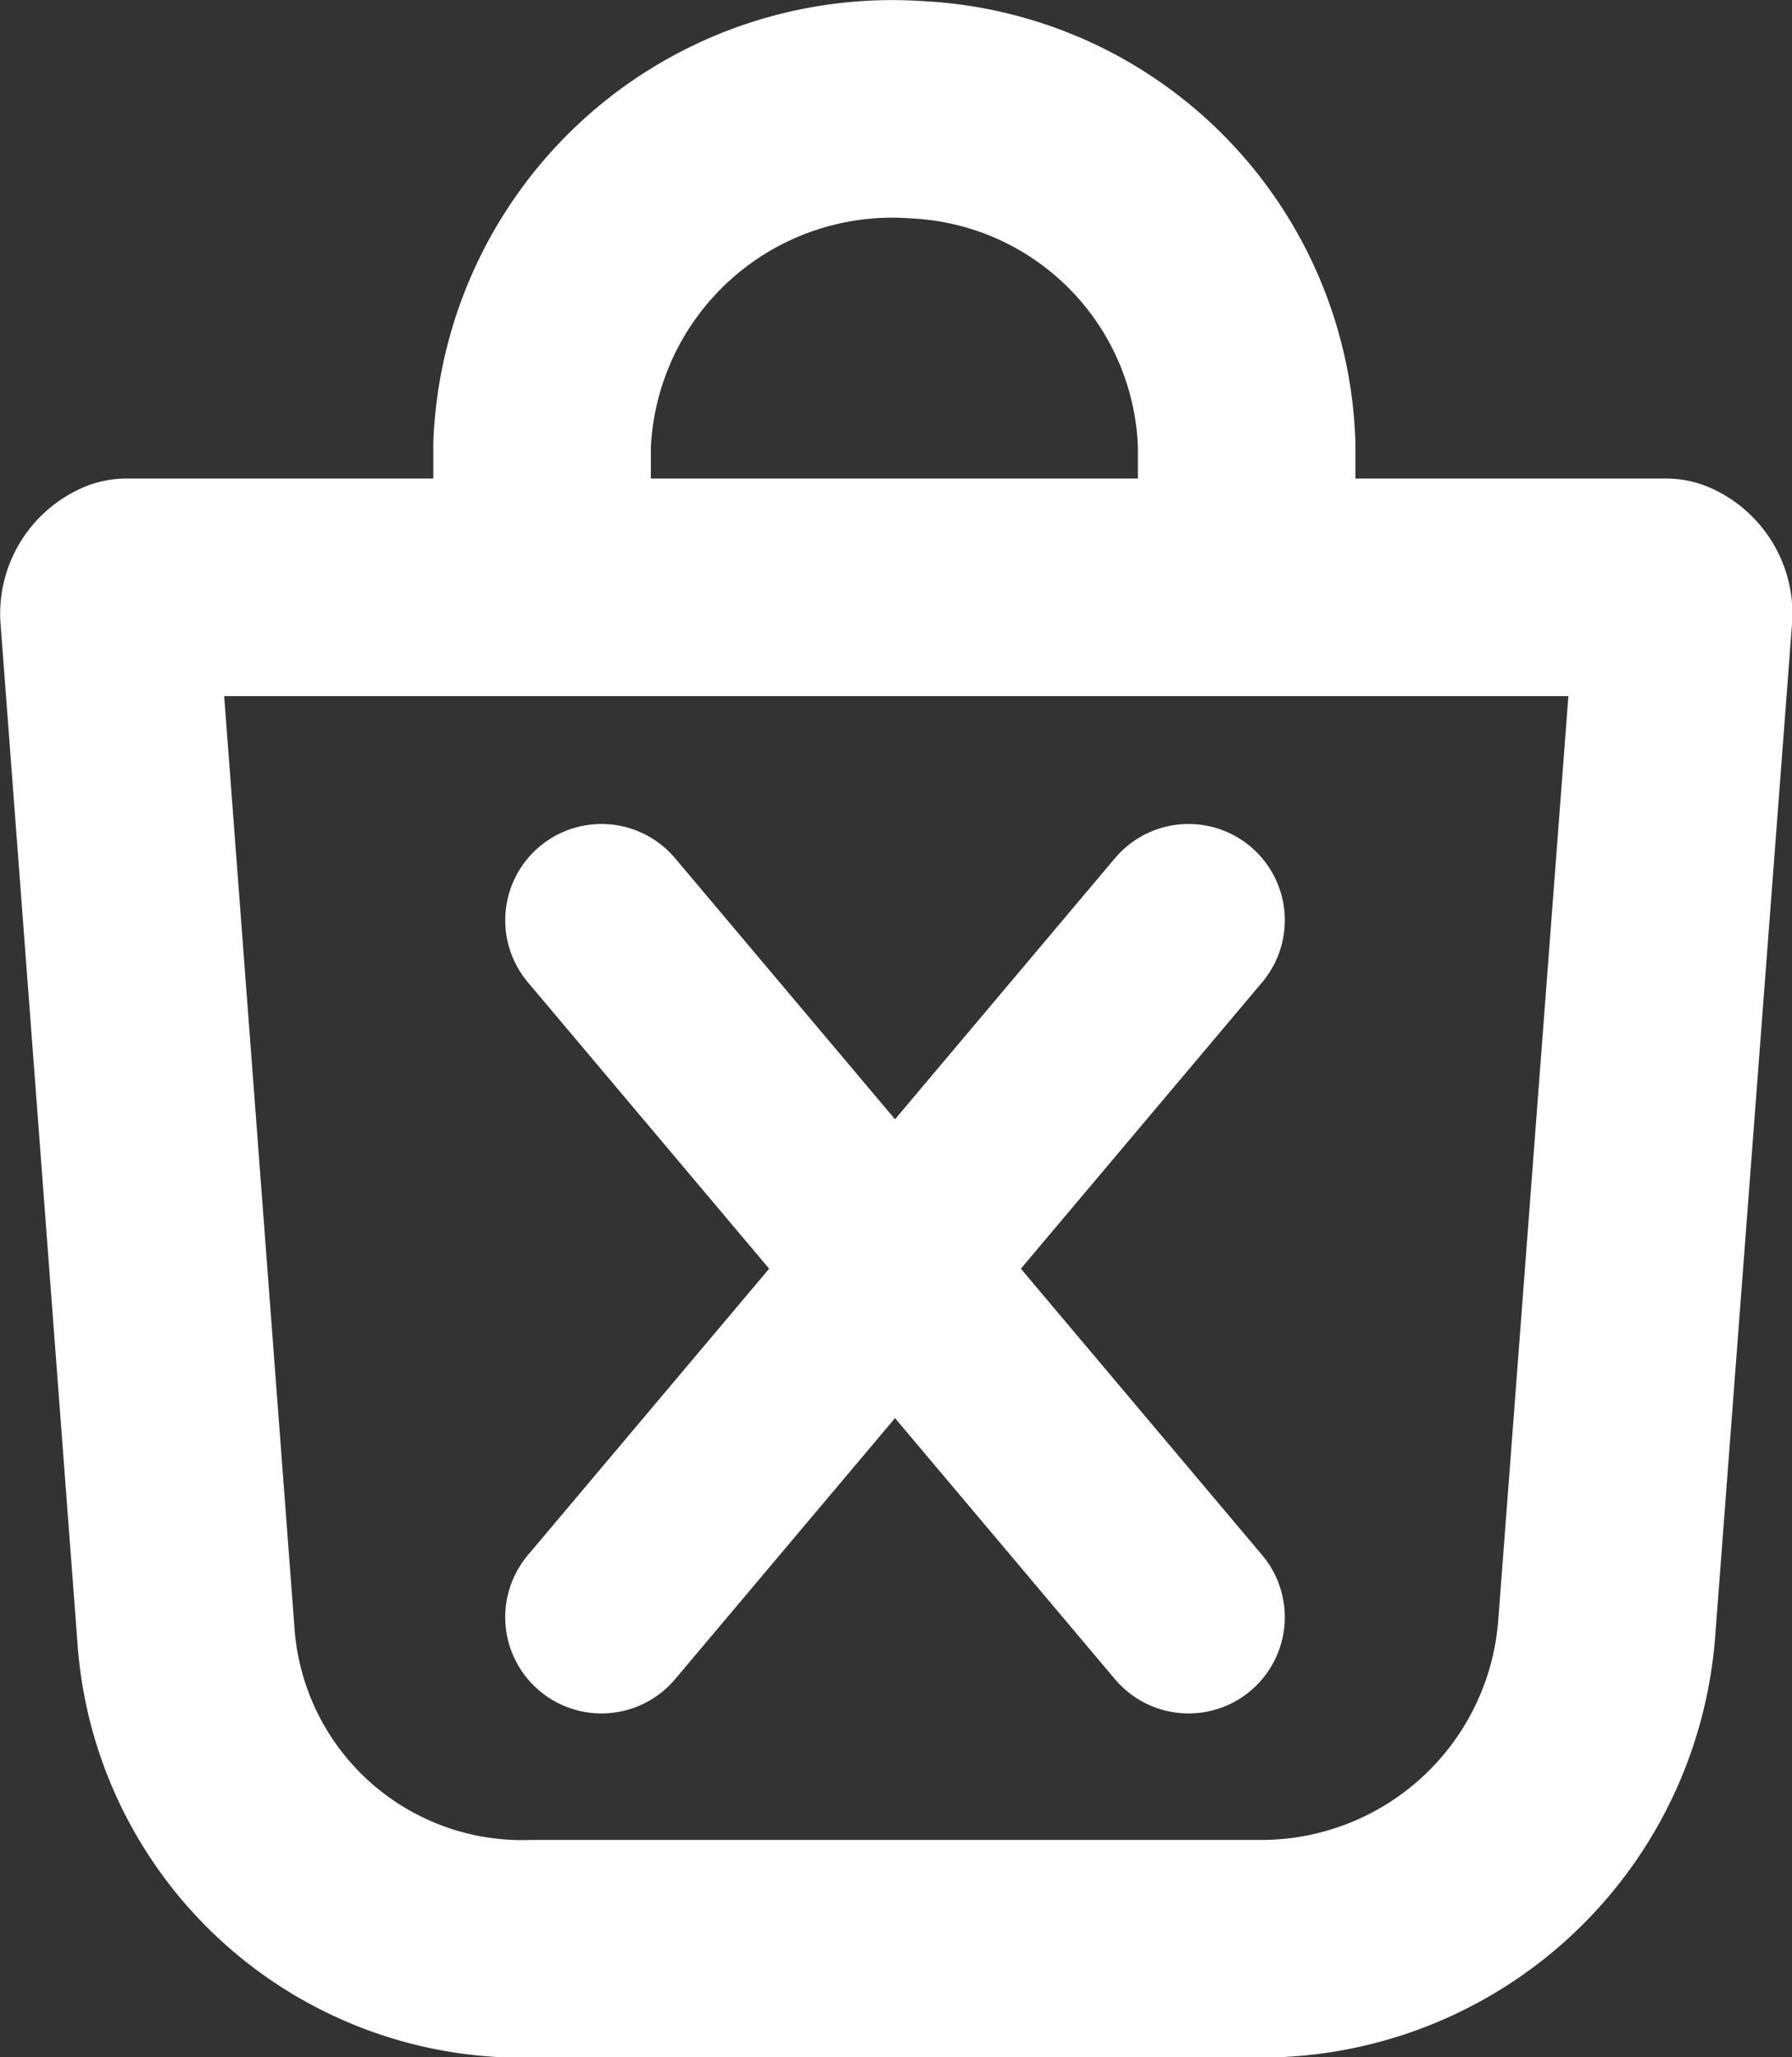
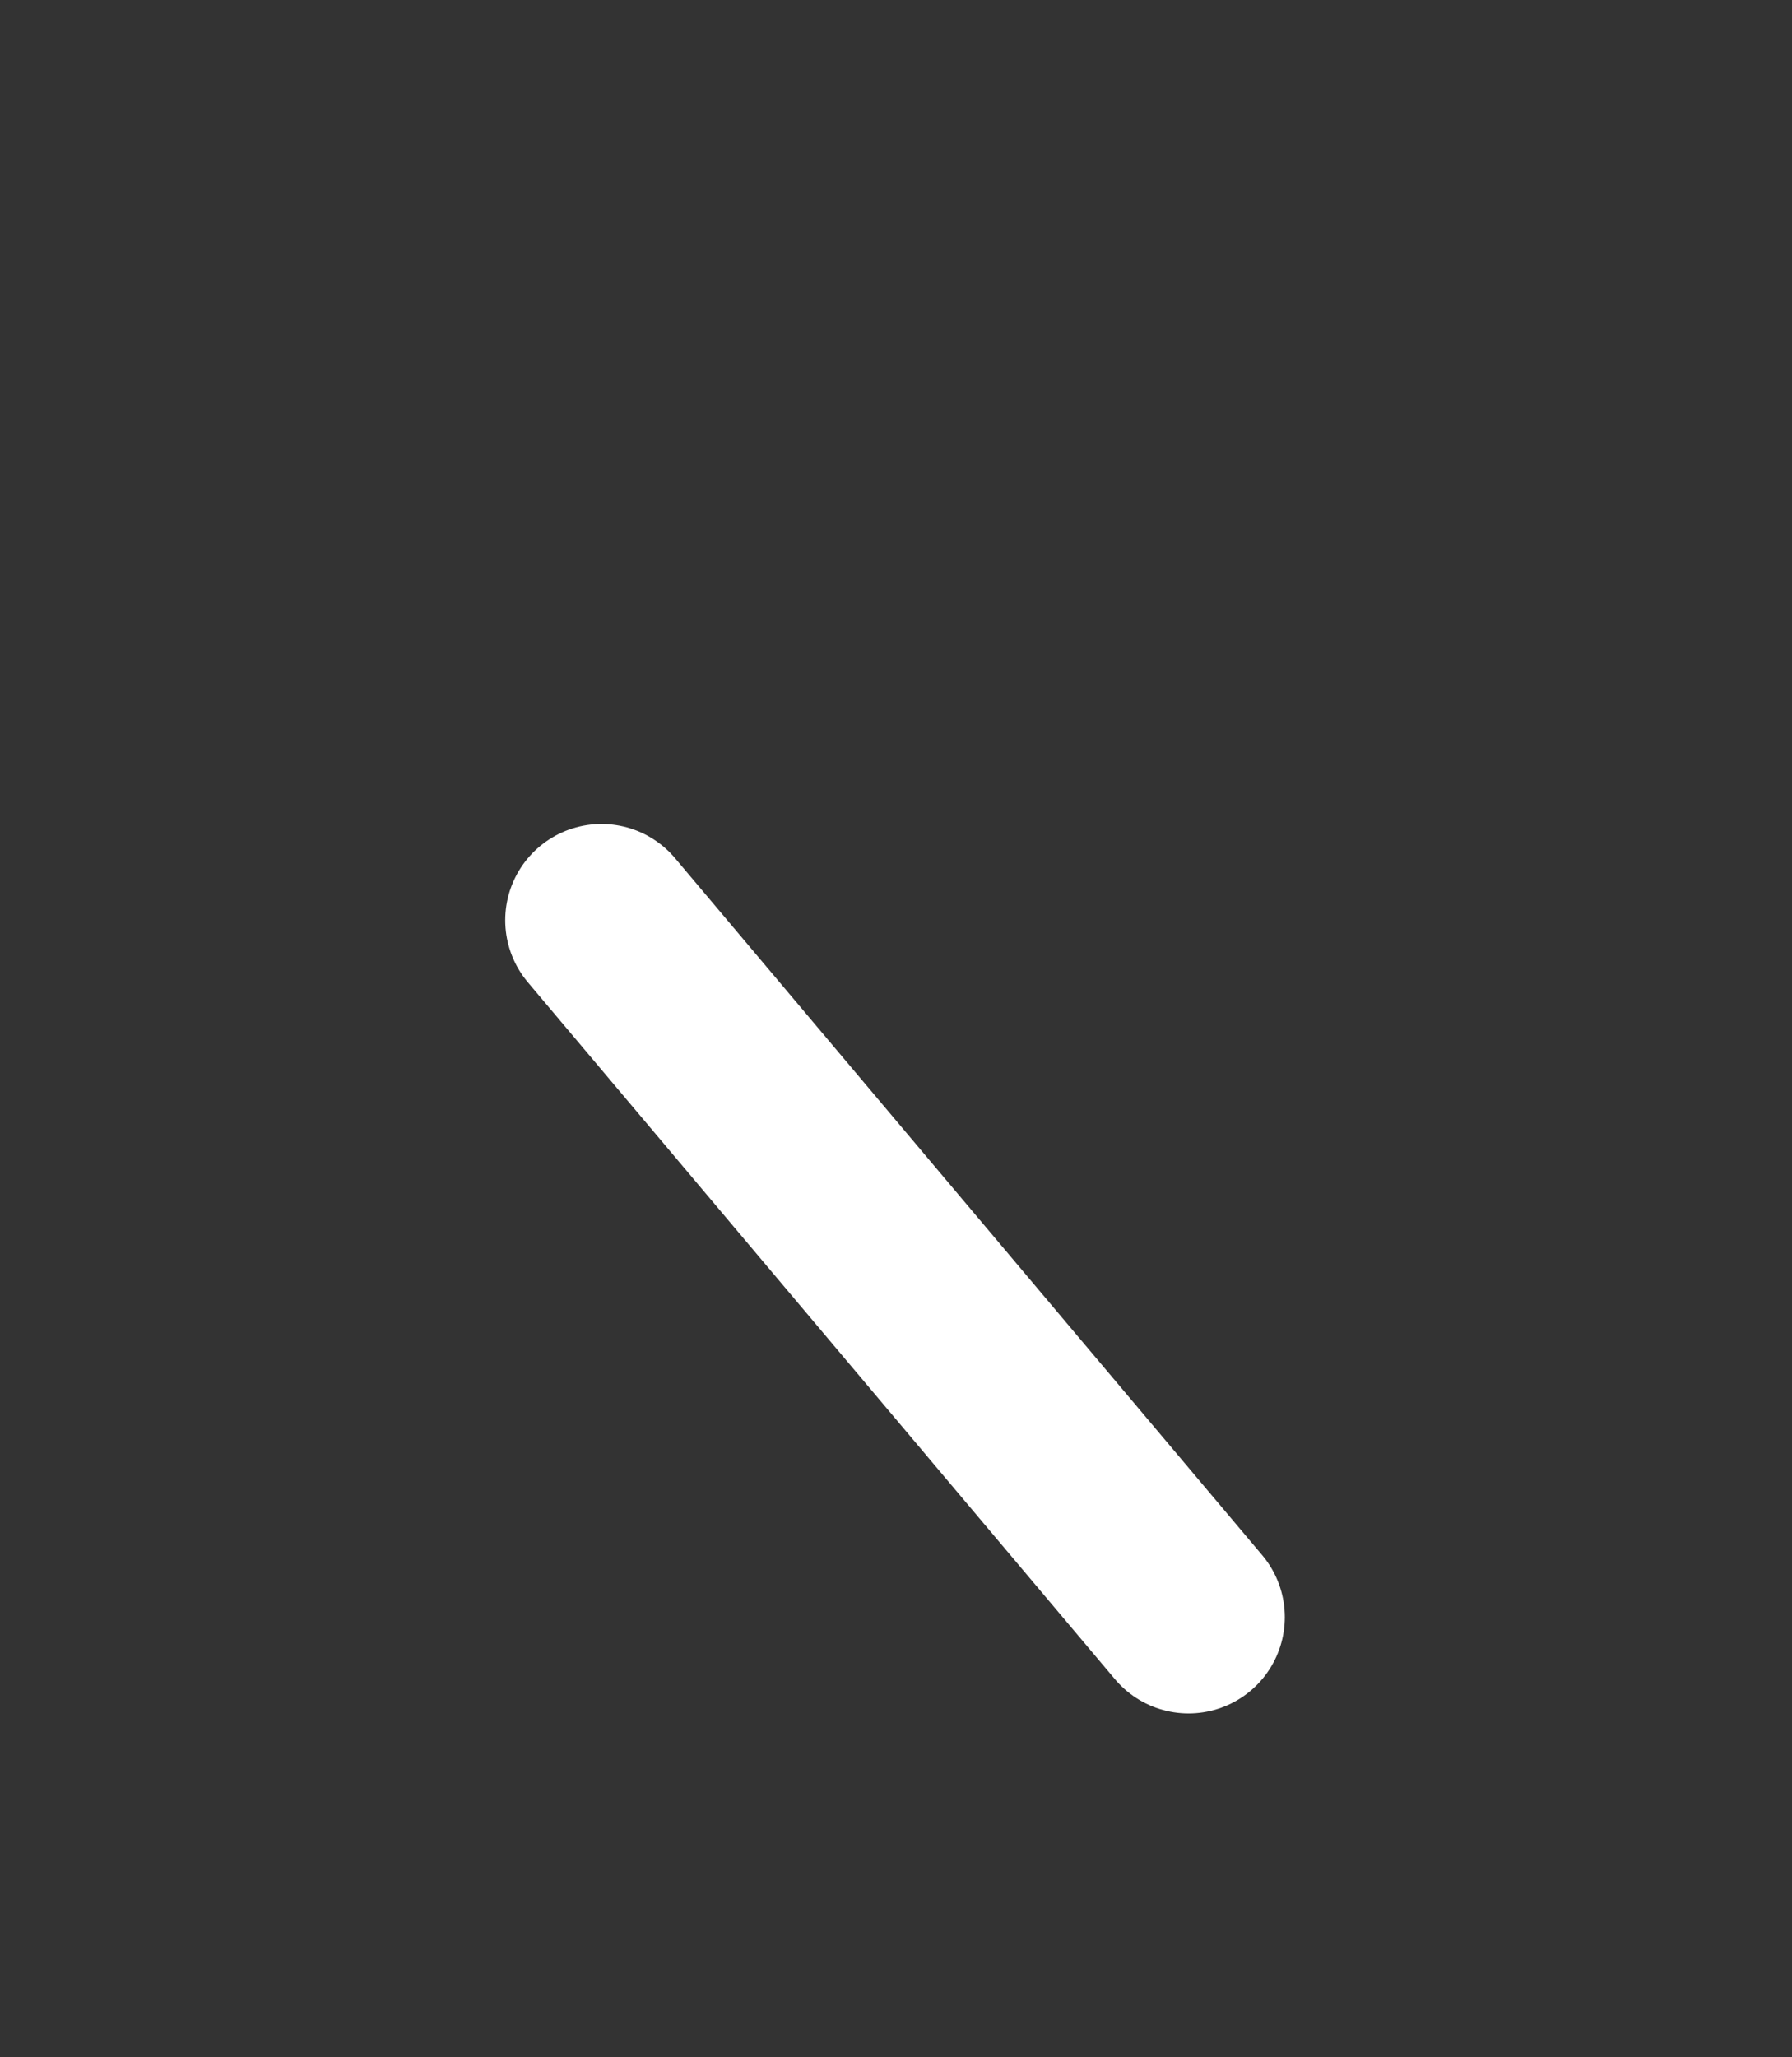
<svg xmlns="http://www.w3.org/2000/svg" xmlns:ns1="http://sodipodi.sourceforge.net/DTD/sodipodi-0.dtd" xmlns:ns2="http://www.inkscape.org/namespaces/inkscape" id="Livello_1" data-name="Livello 1" viewBox="0 0 21.782 25" version="1.1" ns1:docname="RuptStock-transparent.svg" ns2:version="1.0.2-2 (e86c870879, 2021-01-15)" width="21.782" height="25">
  <rect x="0" y="0" width="21.782" height="25" fill="#333333" stroke="none" />
  <ns1:namedview pagecolor="#ffffff" bordercolor="#666666" borderopacity="1" objecttolerance="10" gridtolerance="10" guidetolerance="10" ns2:pageopacity="0" ns2:pageshadow="2" ns2:window-width="1920" ns2:window-height="1017" id="namedview18" showgrid="false" ns2:zoom="16.658557" ns2:cx="0.3152836" ns2:cy="14.134379" ns2:window-x="1912" ns2:window-y="-8" ns2:window-maximized="1" ns2:current-layer="Livello_1" fit-margin-top="0" fit-margin-left="0" fit-margin-right="0" fit-margin-bottom="0" ns2:document-rotation="0" />
  <defs id="defs4">
    <style id="style2">.cls-1,.cls-2,.cls-3{fill:none;}.cls-2,.cls-3,.cls-4{stroke:#fff;stroke-linejoin:round;}.cls-2,.cls-3{stroke-width:1.13px;}.cls-3,.cls-4{stroke-linecap:round;}</style>
  </defs>
  <g id="Shopping_Bag" data-name="Shopping Bag" style="fill:none" transform="matrix(2.34,0,0,2.34,-9.908,-8.634)">
-     <path class="cls-2" d="M 7.05,6.77 V 6 6 A 1.82,1.82 0 0 1 9,4.26 1.8,1.8 0 0 1 10.71,6 v 0.79" id="path8" style="fill:none" />
-     <path class="cls-3" d="M 10.77,13.81 H 7 A 1.75,1.75 0 0 1 5.2,12.18 L 4.8,6.88 A 0.15,0.15 0 0 1 4.89,6.74 h 8 a 0.15,0.15 0 0 1 0.09,0.14 l -0.4,5.27 a 1.8,1.8 0 0 1 -1.81,1.66 z" id="path10" style="fill:none" />
-   </g>
-   <line class="cls-4" x1="14.447" y1="11.183" x2="7.311" y2="19.652" id="line13" style="fill:#808080;stroke-width:2.34" />
+     </g>
  <line class="cls-4" x1="7.311" y1="11.183" x2="14.447" y2="19.652" id="line15" style="fill:#808080;stroke-width:2.34" />
</svg>